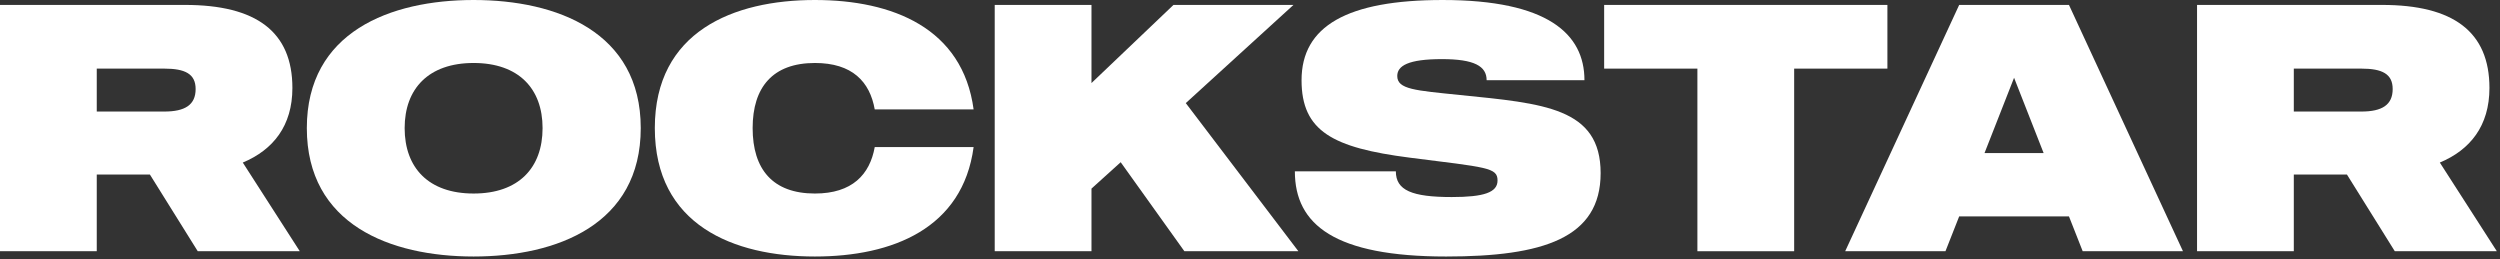
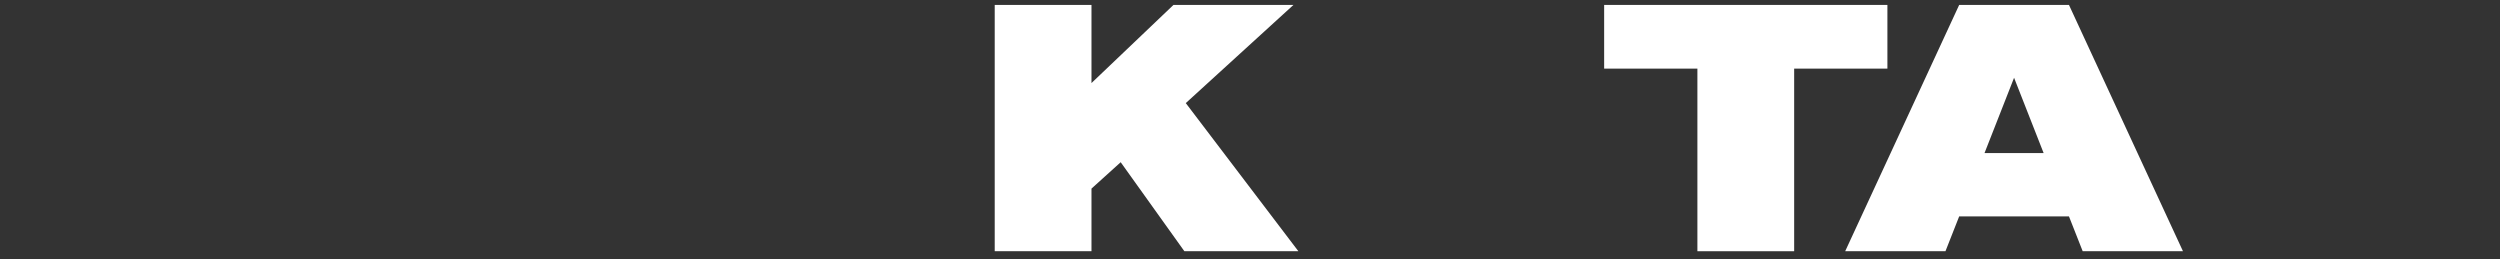
<svg xmlns="http://www.w3.org/2000/svg" width="100%" height="100%" viewBox="0 0 636 66" version="1.1" xml:space="preserve" style="fill-rule:evenodd;clip-rule:evenodd;stroke-linejoin:round;stroke-miterlimit:2;">
  <rect x="0" y="0" width="636" height="66" fill="#333333" stroke="none" />
-   <path d="M50.307,63.913l25.959,0l-14.501,-22.557c7.698,-3.223 12.622,-9.31 12.622,-18.977c-0,-14.323 -9.22,-21.126 -27.302,-21.126l-47.085,0l-0,62.66l24.616,0l0,-19.514l13.517,0l12.174,19.514Zm-25.691,-46.458l17.187,0c5.282,0 7.967,1.343 7.967,5.192c0,4.028 -2.685,5.729 -7.967,5.729l-17.187,0l0,-10.921Z" style="fill:#fff;fill-rule:nonzero;" />
-   <path d="M120.486,0c-21.214,0 -42.429,8.146 -42.429,32.583c-0,24.527 21.215,32.673 42.429,32.673c21.215,0 42.52,-8.146 42.52,-32.673c-0,-24.437 -21.305,-32.583 -42.52,-32.583Zm0,49.233c-11.457,-0 -17.544,-6.535 -17.544,-16.65c-0,-10.025 6.087,-16.56 17.544,-16.56c11.458,0 17.545,6.535 17.545,16.56c0,10.115 -6.087,16.65 -17.545,16.65Z" style="fill:#fff;fill-rule:nonzero;" />
-   <path d="M207.315,49.233c-10.741,-0 -15.844,-6.177 -15.844,-16.65c0,-10.383 5.103,-16.56 15.844,-16.56c9.489,0 13.965,4.744 15.218,11.816l25.153,-0c-2.774,-20.678 -20.588,-27.839 -40.371,-27.839c-20.767,0 -40.729,8.056 -40.729,32.583c0,24.617 19.962,32.673 40.729,32.673c19.783,0 37.597,-7.161 40.371,-27.839l-25.153,0c-1.253,6.982 -5.729,11.816 -15.218,11.816Z" style="fill:#fff;fill-rule:nonzero;" />
  <path d="M301.306,63.913l29.002,0l-28.644,-37.685l27.391,-24.975l-30.524,0l-20.857,19.872l-0,-19.872l-24.617,0l0,62.66l24.617,0l-0,-15.933l7.43,-6.714l16.202,22.647Z" style="fill:#fff;fill-rule:nonzero;" />
-   <path d="M371.395,24.169c-11.368,-1.164 -15.933,-1.432 -15.933,-4.834c-0,-2.596 2.775,-4.297 11.368,-4.297c8.236,0 11.369,1.791 11.369,5.371l24.885,0c-0,-11.816 -9.399,-20.409 -36.075,-20.409c-24.258,0 -35.895,6.624 -35.895,20.409c-0,12.98 7.967,17.187 27.481,19.693c19.783,2.507 22.378,2.507 22.378,5.819c0,3.043 -3.491,4.207 -11.636,4.207c-10.116,0 -14.233,-1.701 -14.233,-6.534l-25.691,-0c0,13.606 10.205,21.662 38.491,21.662c24.617,0 39.297,-4.655 39.297,-21.215c0,-16.65 -14.501,-17.724 -35.806,-19.872Z" style="fill:#fff;fill-rule:nonzero;" />
  <path d="M480.156,1.253l-72.06,0l0,16.202l23.722,0l-0,46.458l24.616,0l0,-46.458l23.722,0l-0,-16.202Z" style="fill:#fff;fill-rule:nonzero;" />
  <path d="M529.836,63.913l25.512,0l-29.003,-62.66l-27.929,0l-29.002,62.66l25.511,0l3.491,-8.862l27.929,0l3.491,8.862Zm-24.975,-24.974l7.52,-19.156l7.519,19.156l-15.039,-0Z" style="fill:#fff;fill-rule:nonzero;" />
-   <path d="M609.235,63.913l25.96,0l-14.502,-22.557c7.698,-3.223 12.622,-9.31 12.622,-18.977c-0,-14.323 -9.22,-21.126 -27.302,-21.126l-47.085,0l0,62.66l24.617,0l-0,-19.514l13.516,0l12.174,19.514Zm-25.69,-46.458l17.186,0c5.282,0 7.967,1.343 7.967,5.192c0,4.028 -2.685,5.729 -7.967,5.729l-17.186,0l-0,-10.921Z" style="fill:#fff;fill-rule:nonzero;" />
</svg>